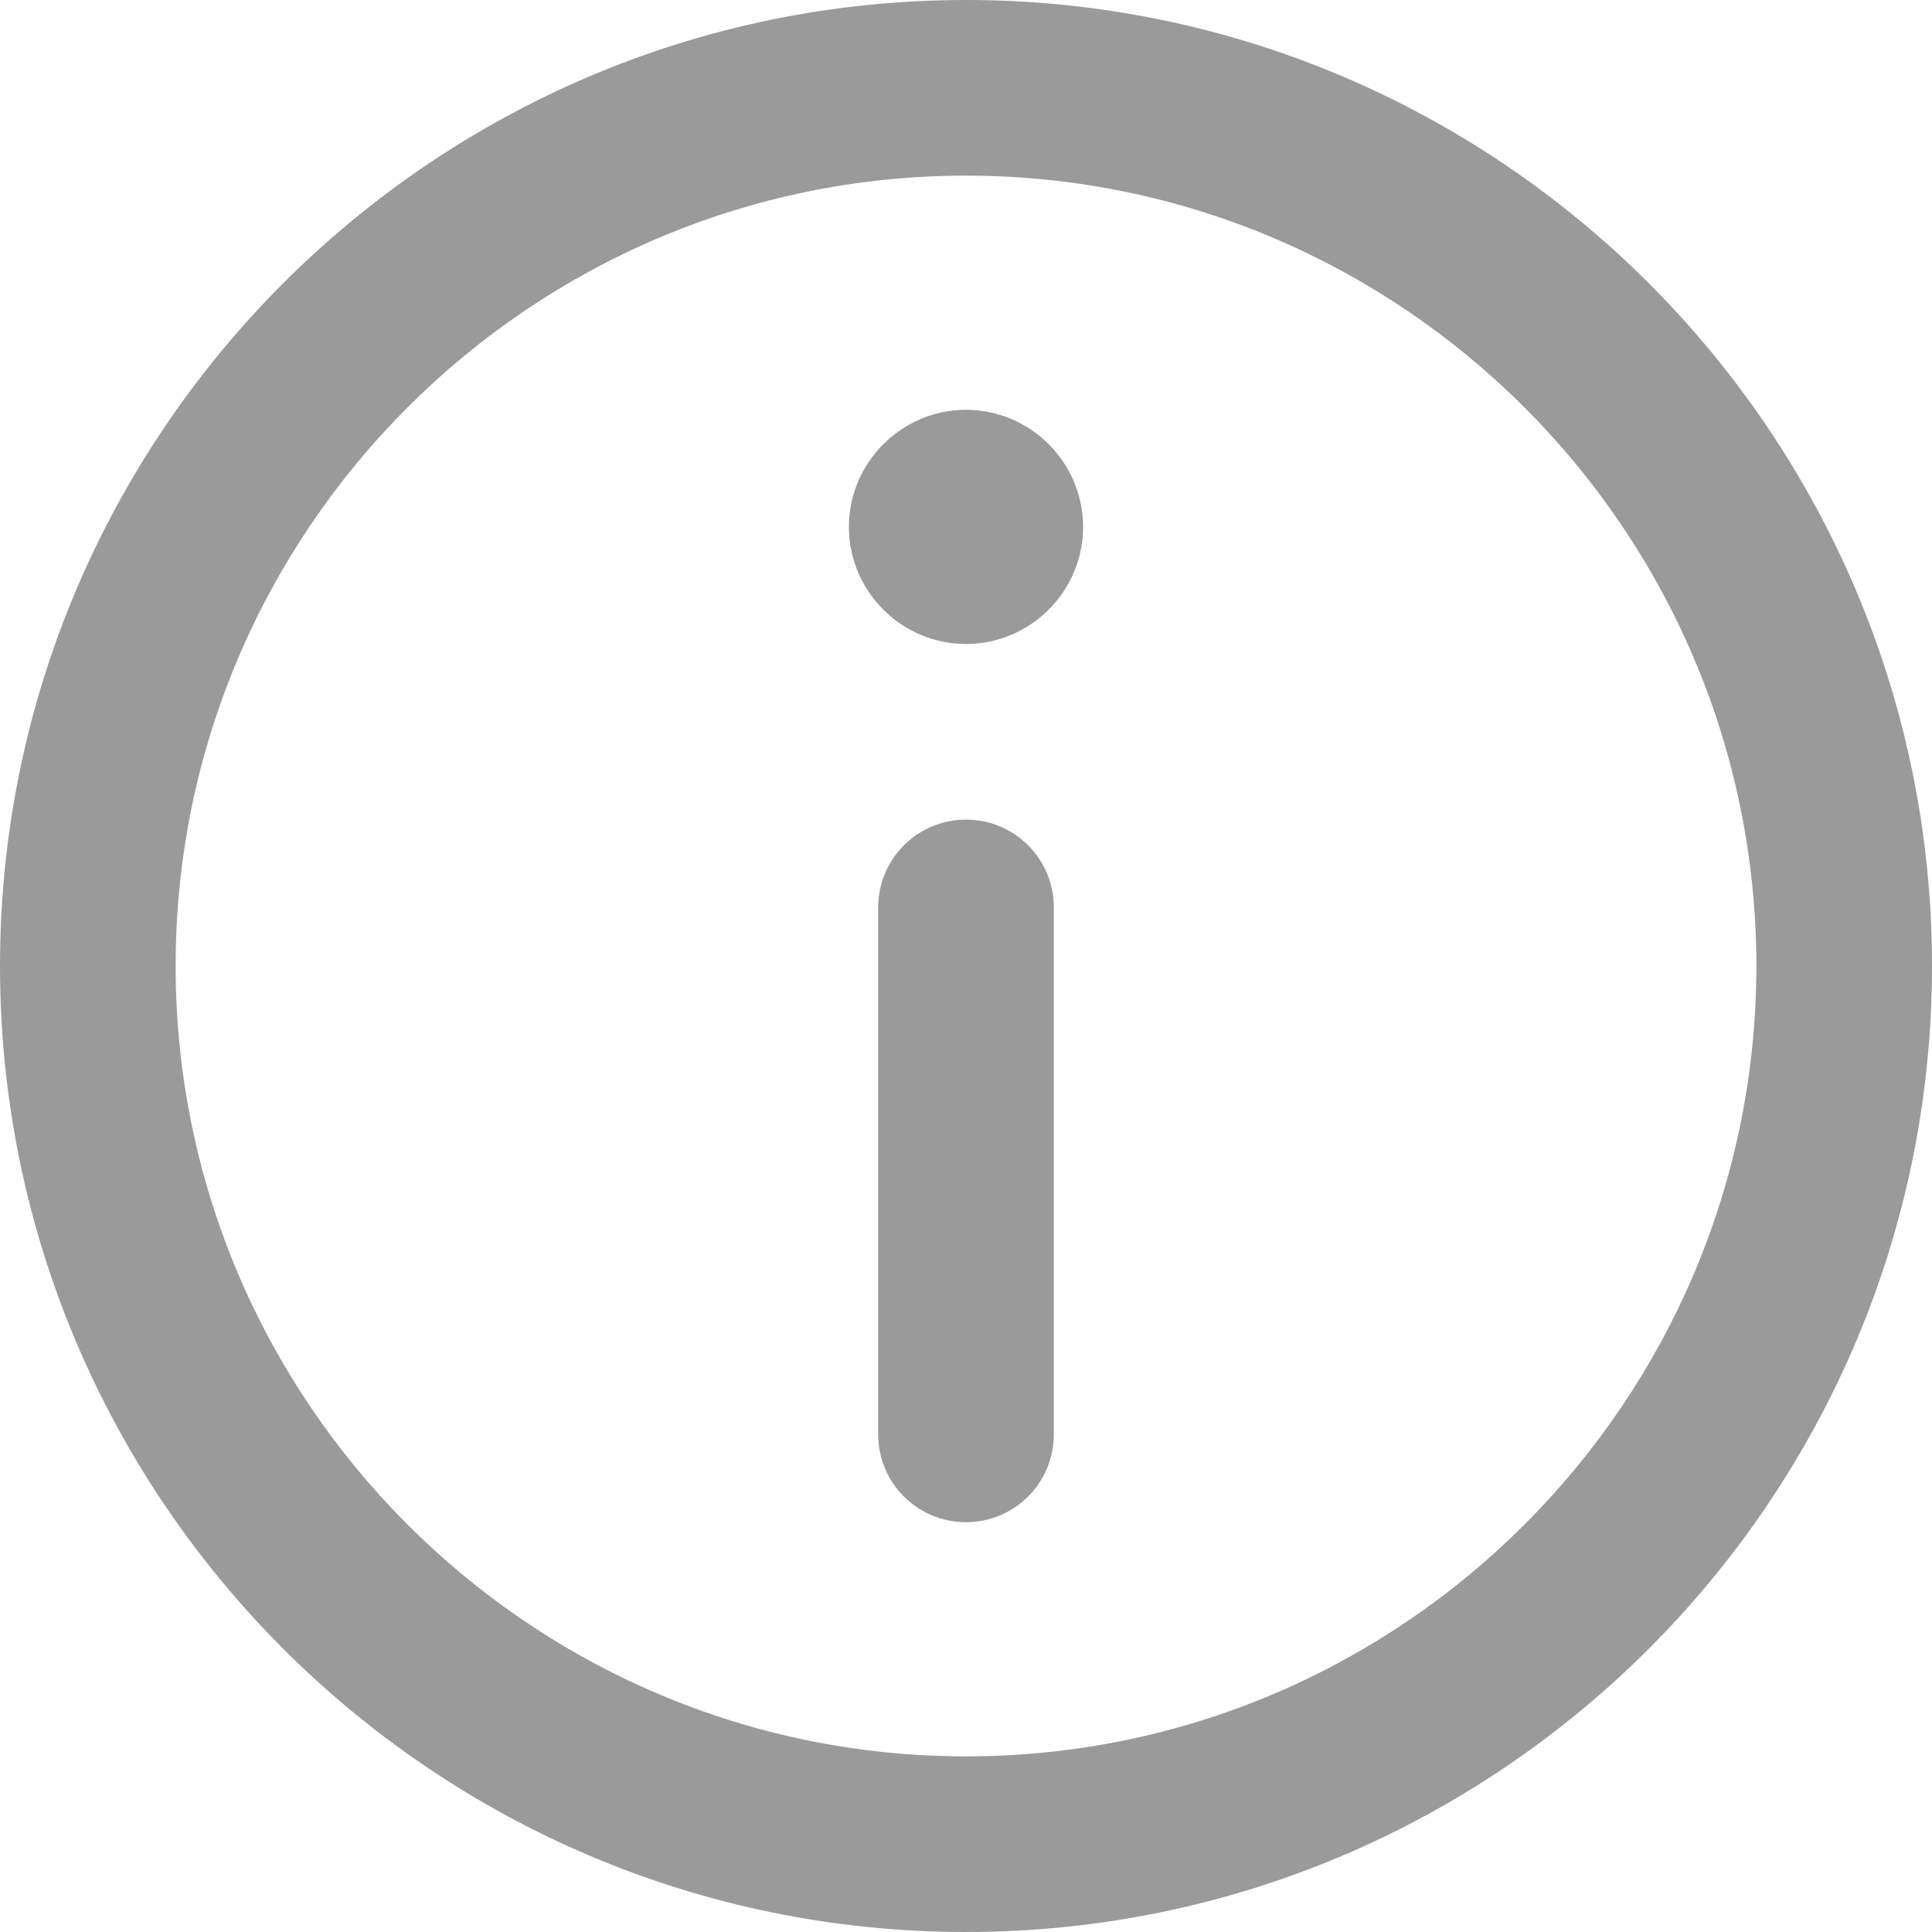
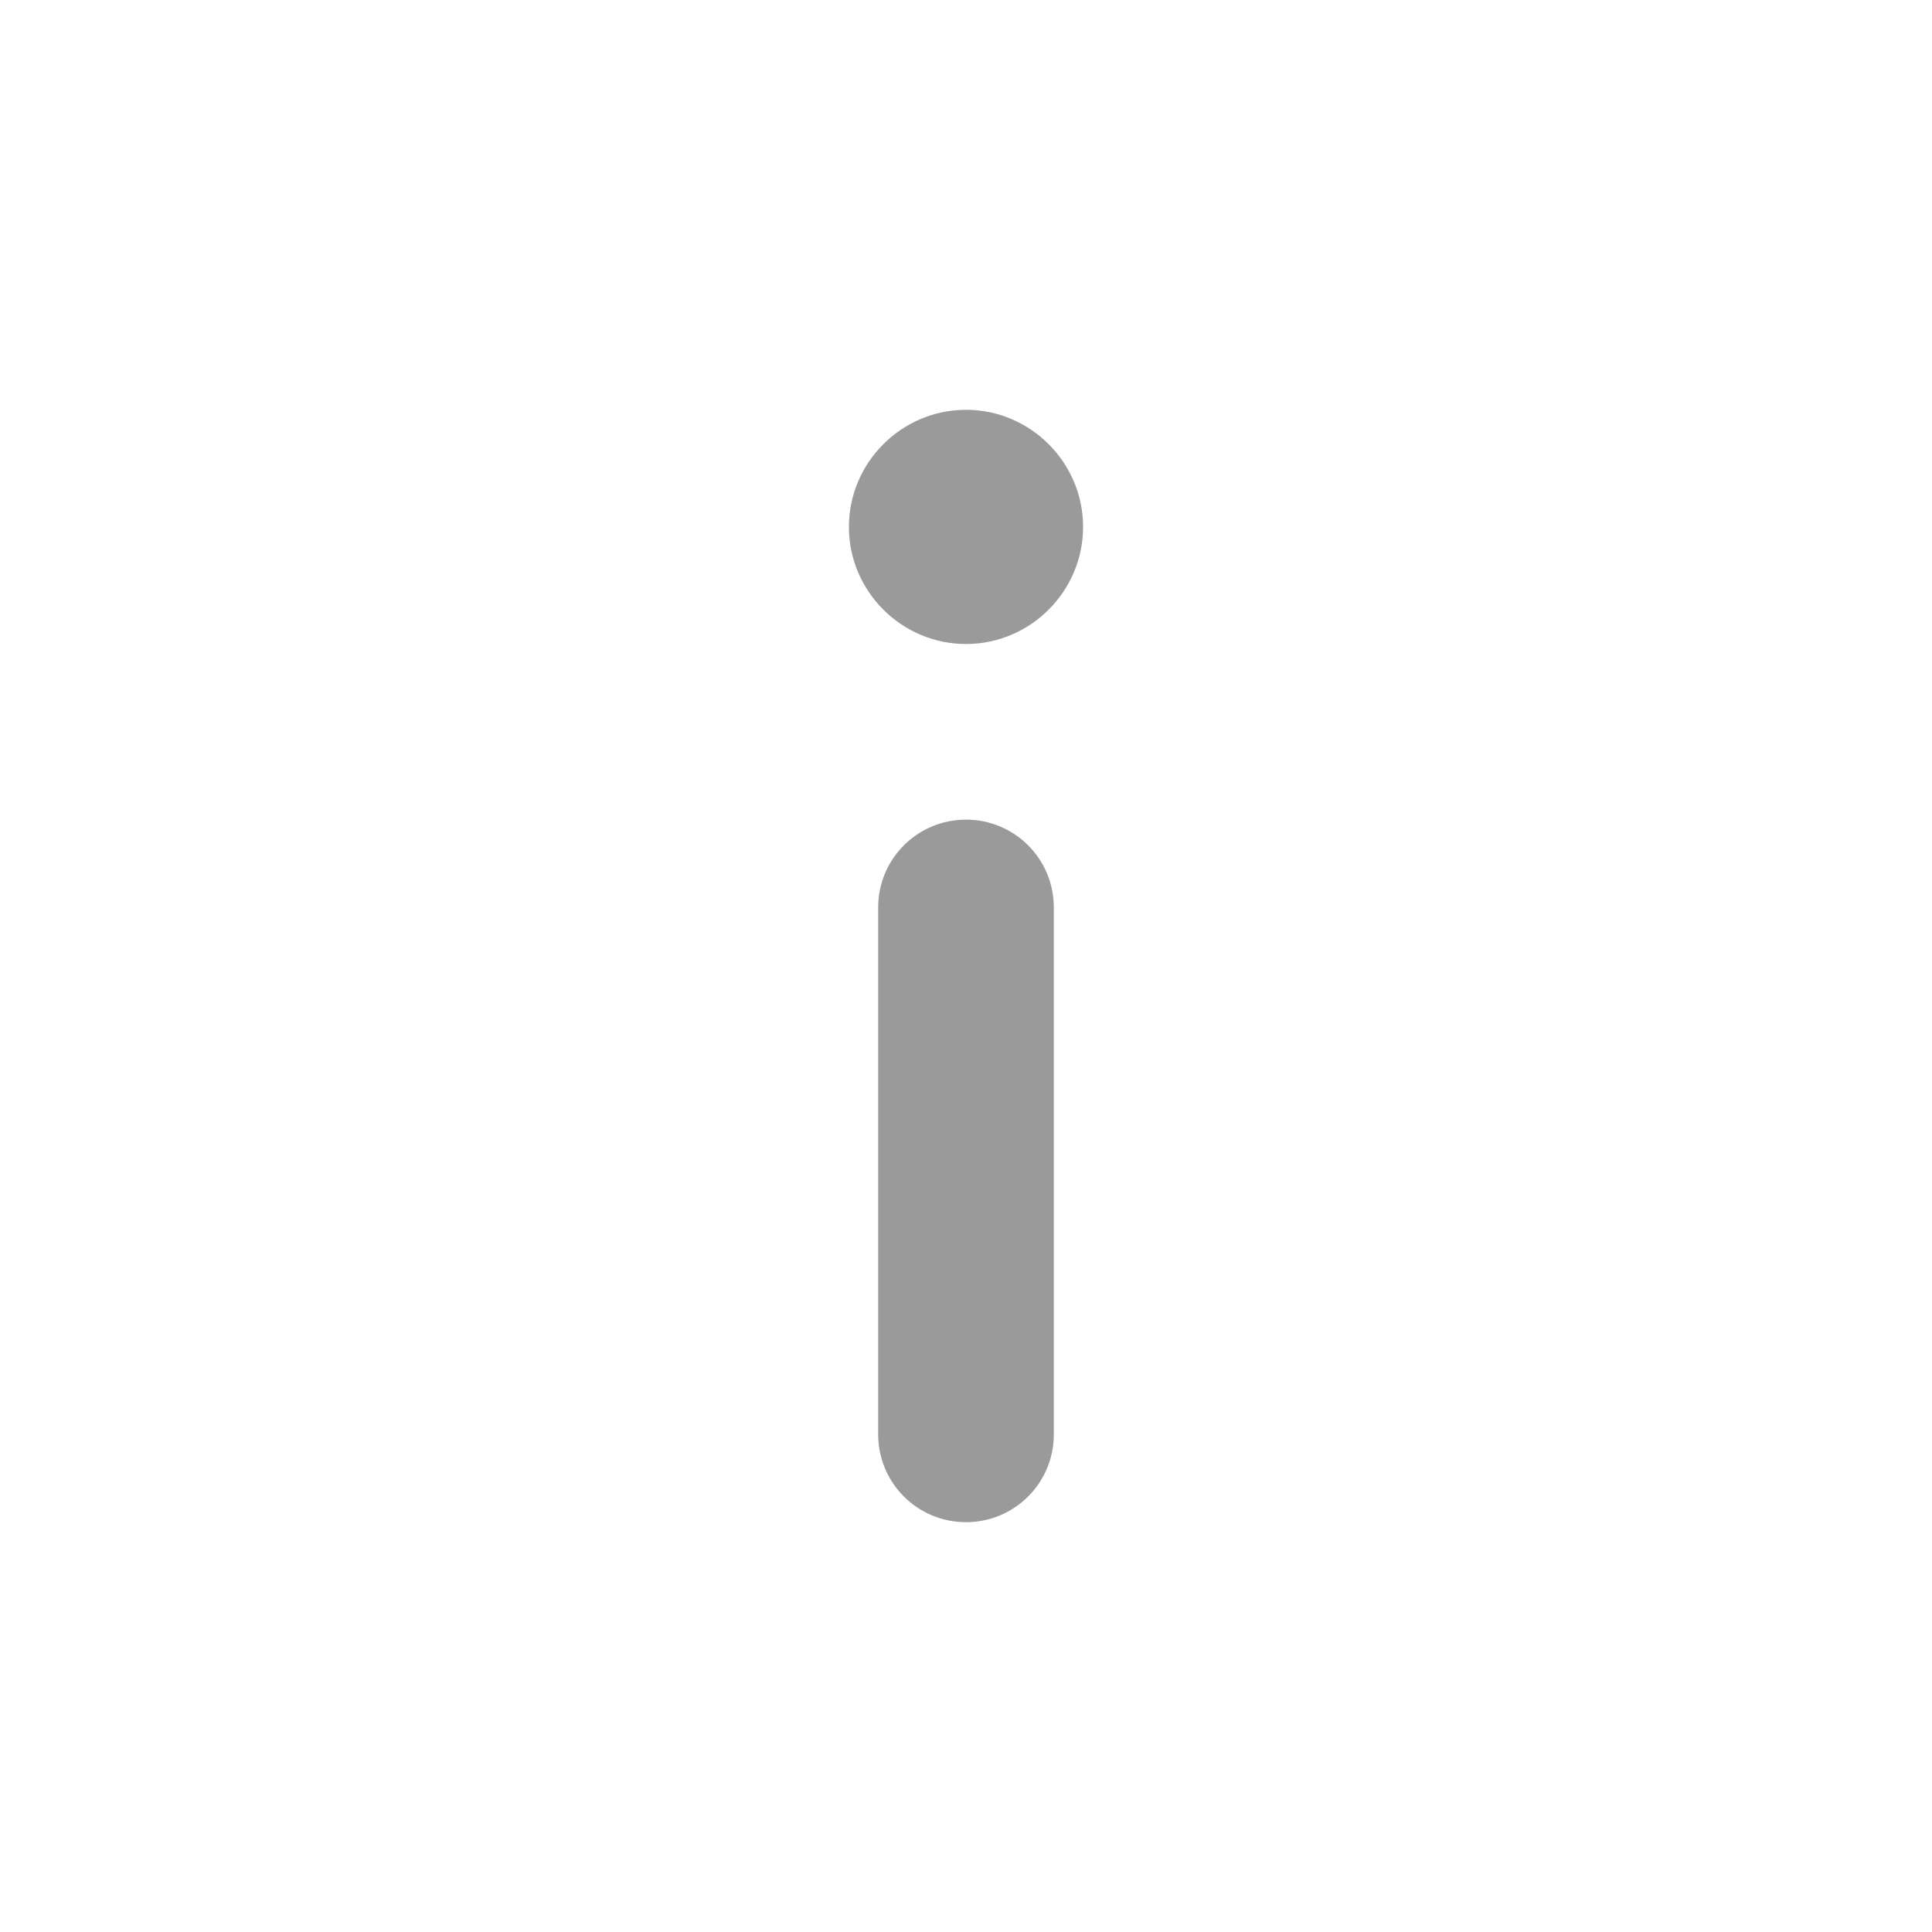
<svg xmlns="http://www.w3.org/2000/svg" version="1.1" id="Capa_1" x="0" y="0" viewBox="0 0 330 330" xml:space="preserve">
  <style>.st0{fill:#9a9a9a}</style>
-   <path class="st0" d="M165 0C74 0 0 74 0 165s74 165 165 165 165-74 165-165S256 0 165 0zm0 300c-74.4 0-135-60.6-135-135S90.6 30 165 30s135 60.6 135 135-60.6 135-135 135z" />
  <path class="st0" d="M165 70c-11 0-20 9-20 20s9 20 20 20 20-9 20-20-9-20-20-20zm0 70c-8.3 0-15 6.7-15 15v90c0 8.3 6.7 15 15 15s15-6.7 15-15v-90c0-8.3-6.7-15-15-15z" />
</svg>